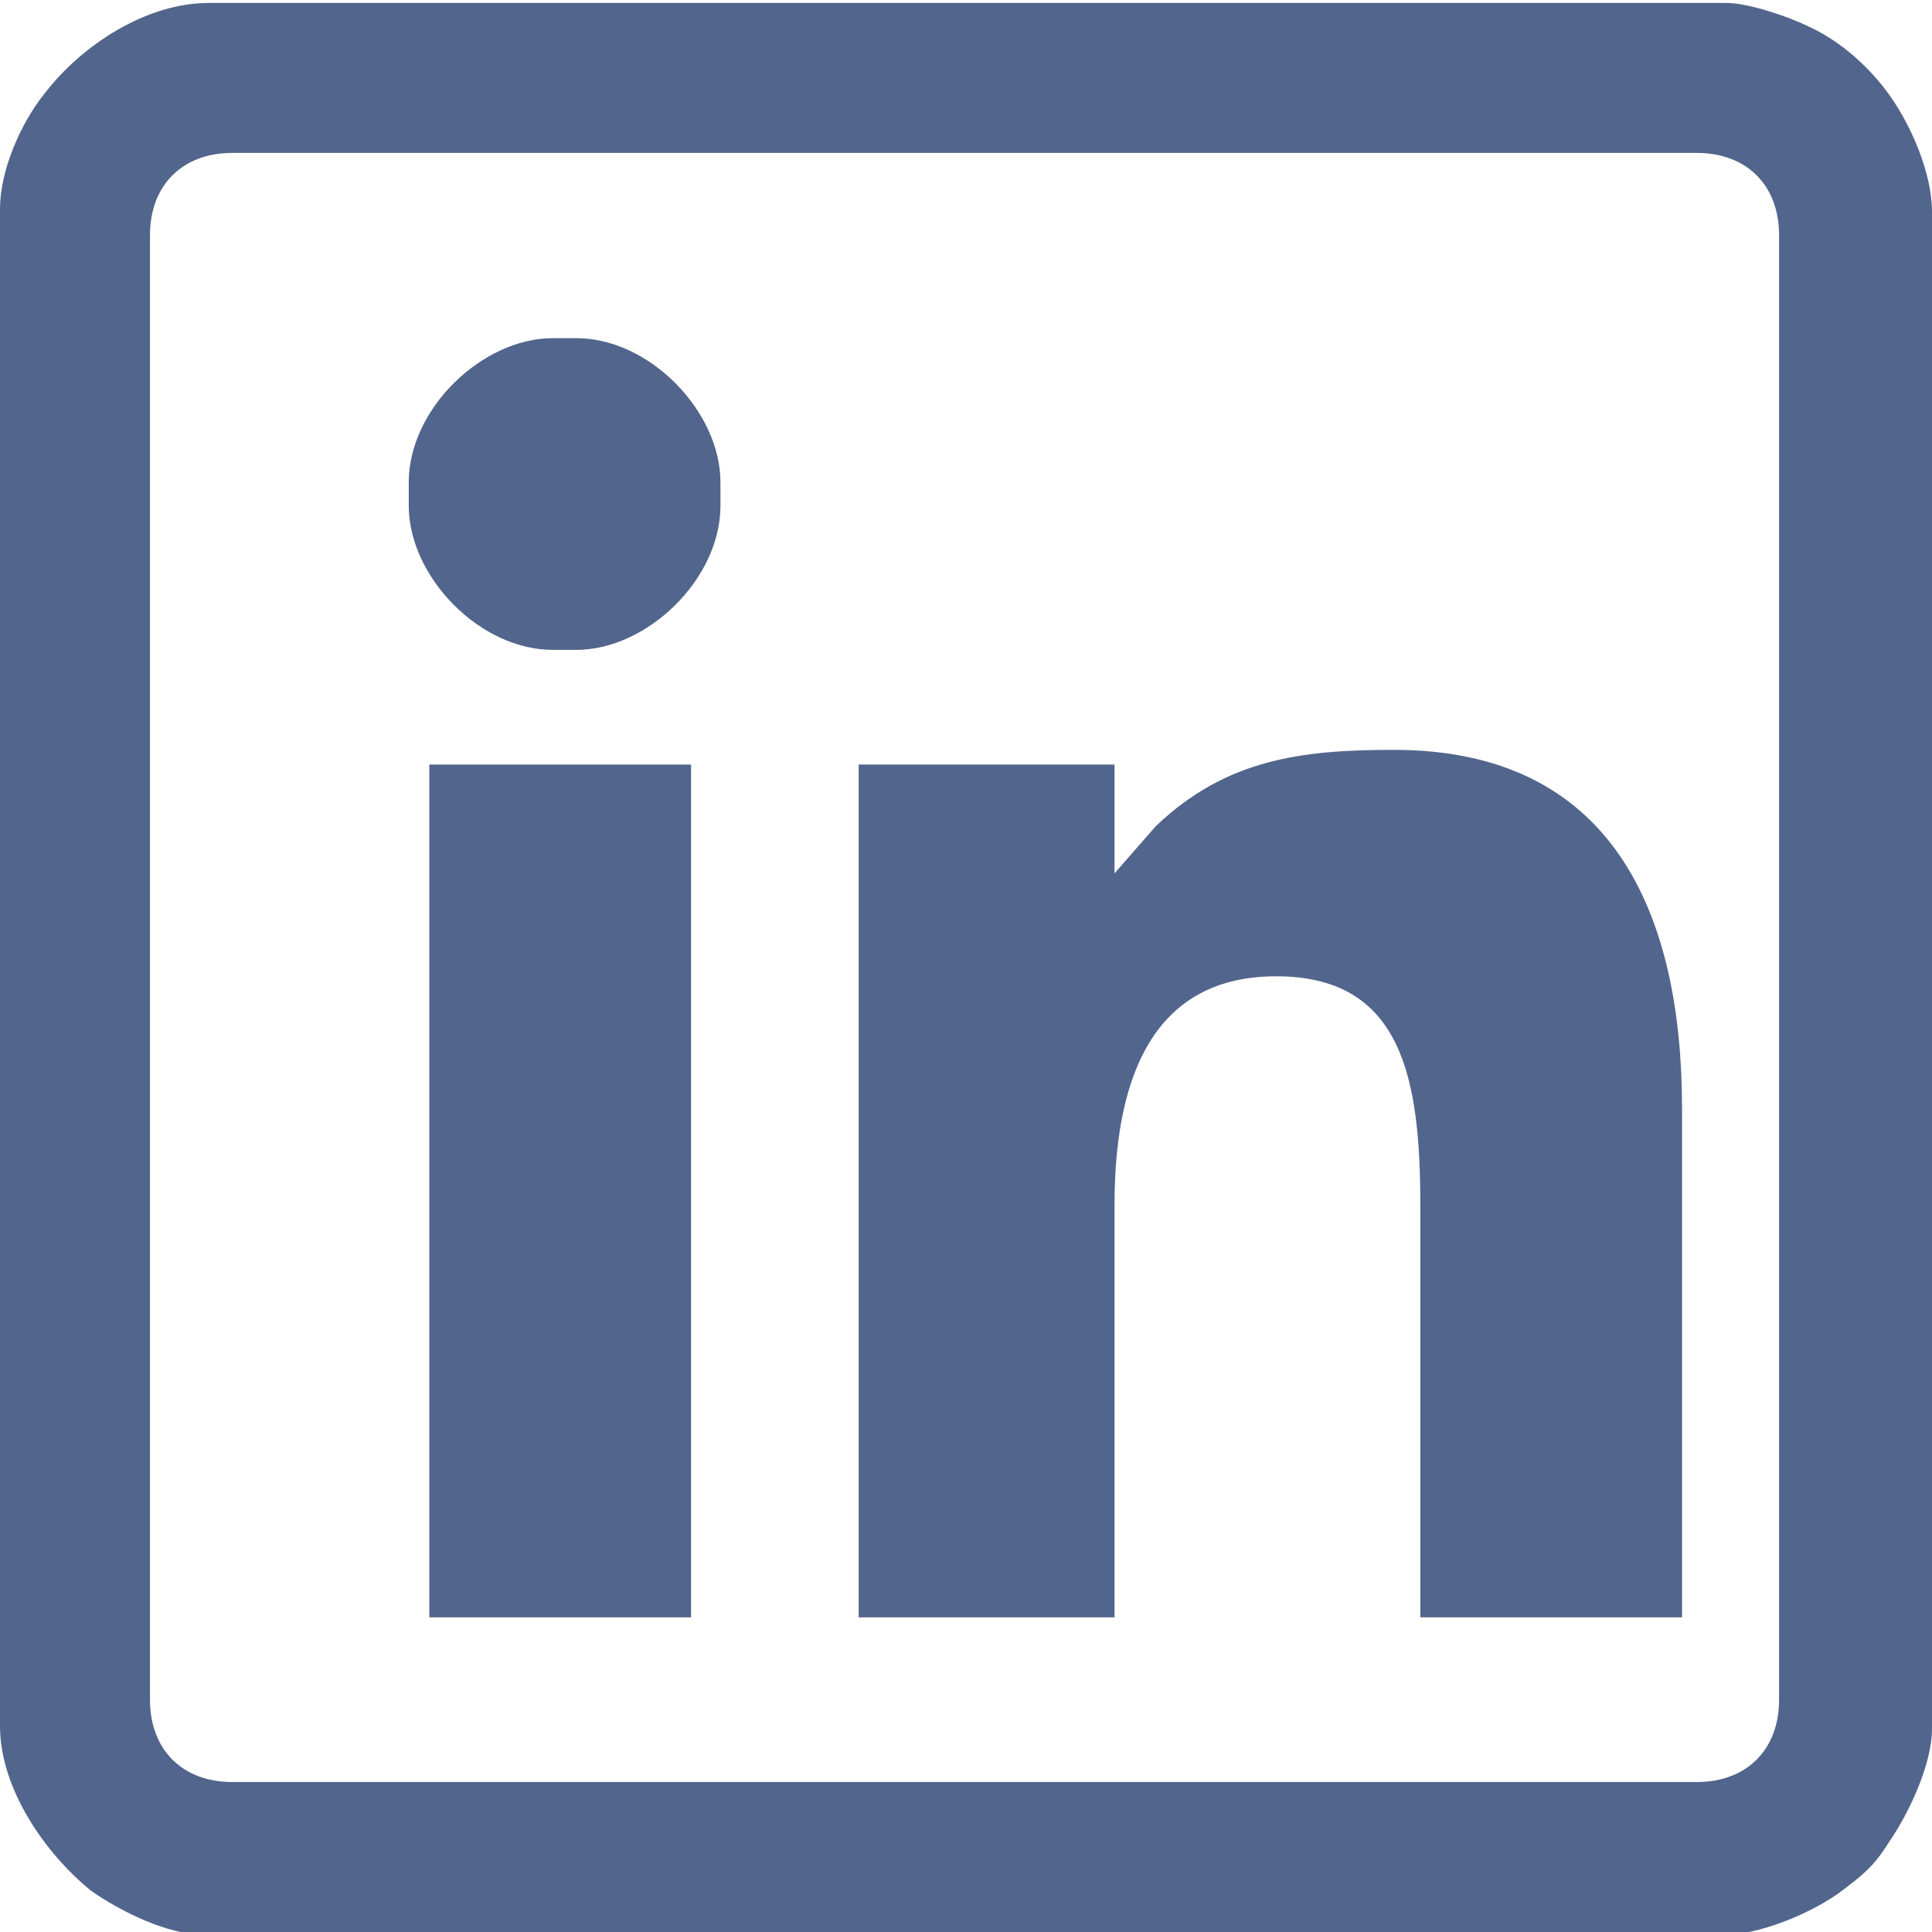
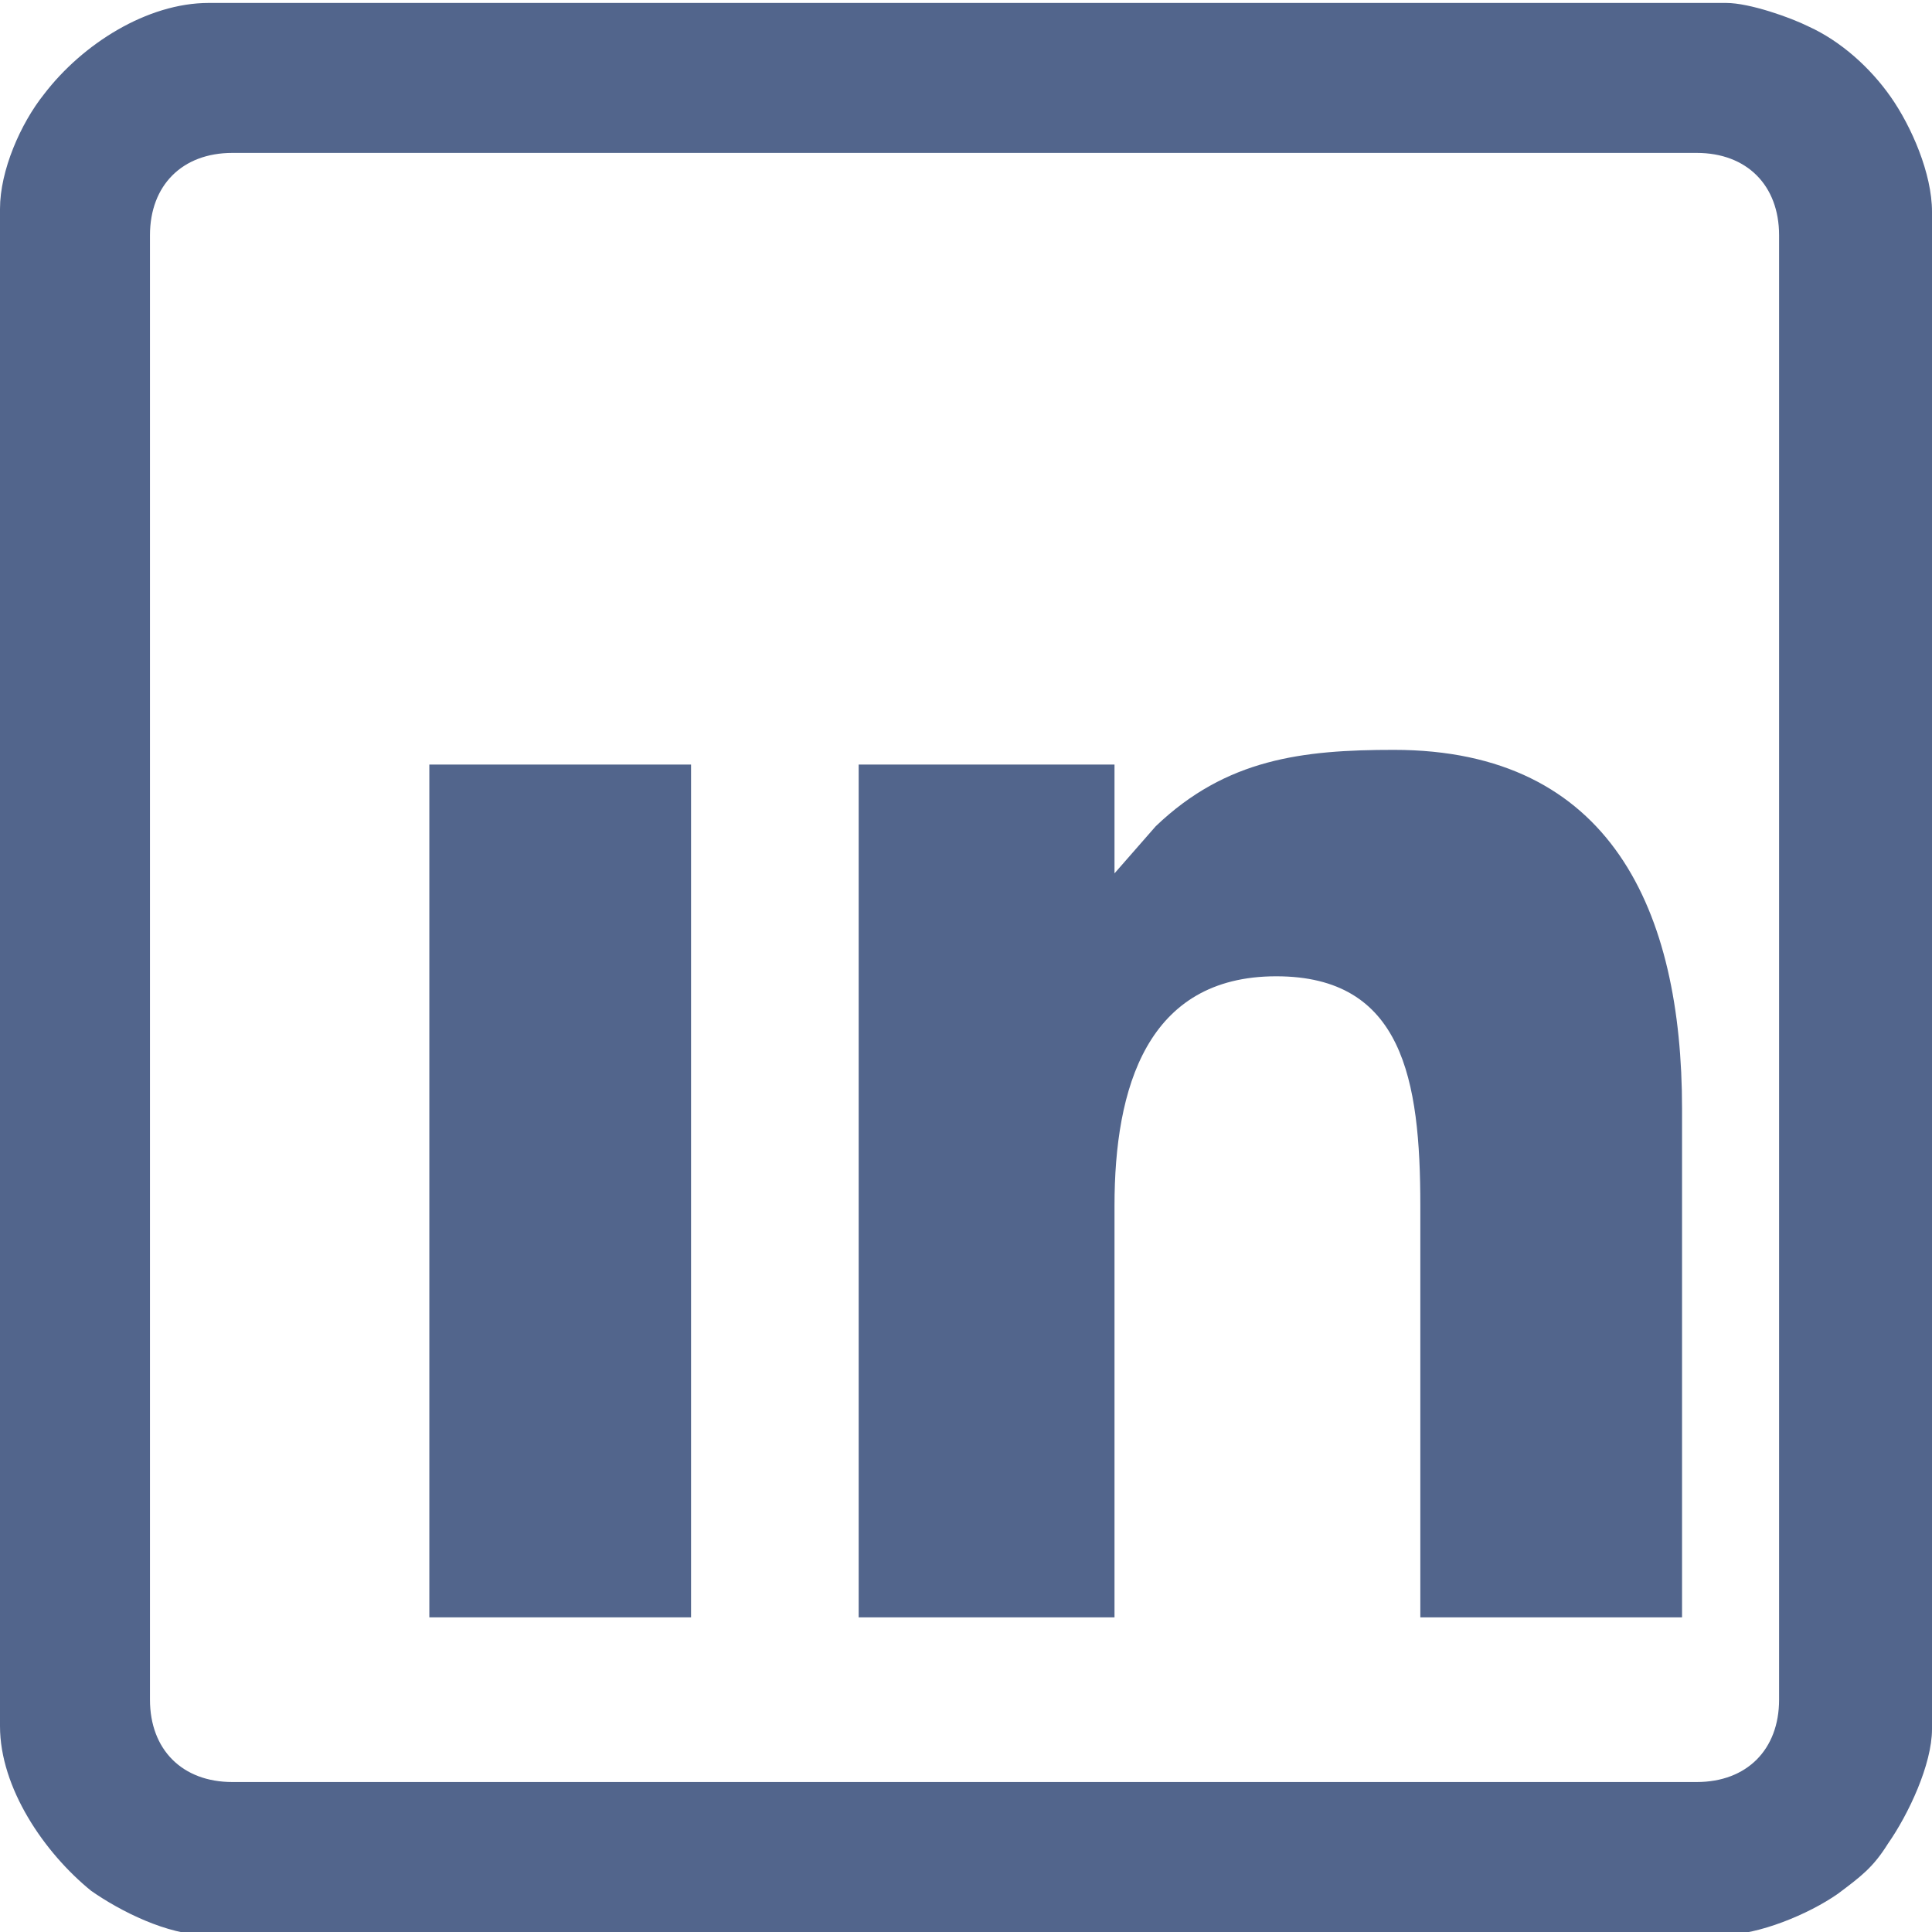
<svg xmlns="http://www.w3.org/2000/svg" xml:space="preserve" width="0.215in" height="0.215in" version="1.1" style="shape-rendering:geometricPrecision; text-rendering:geometricPrecision; image-rendering:optimizeQuality; fill-rule:evenodd; clip-rule:evenodd" viewBox="0 0 6.57 6.57">
  <defs>
    <style type="text/css">
   
    .fil0 {fill:#52658C}
   
  </style>
  </defs>
  <g id="Layer_x0020_1">
    <g id="_1687982471168">
      <path class="fil0" d="M0.51 5.78l0 -4.98c0,-0.17 0.11,-0.28 0.28,-0.28l4.98 0c0.17,0 0.28,0.11 0.28,0.28l0 4.98c0,0.17 -0.11,0.28 -0.28,0.28l-4.98 0c-0.17,0 -0.28,-0.11 -0.28,-0.28zm-0.51 -5.07l0 5.16c0,0.21 0.15,0.43 0.31,0.56 0.1,0.07 0.26,0.15 0.39,0.15l5.16 0c0.12,0 0.29,-0.07 0.39,-0.14 0.08,-0.06 0.12,-0.09 0.17,-0.17 0.07,-0.1 0.15,-0.27 0.15,-0.39l0 -5.16c0,-0.13 -0.07,-0.29 -0.14,-0.39 -0.07,-0.1 -0.17,-0.19 -0.28,-0.24 -0.06,-0.03 -0.2,-0.08 -0.28,-0.08l-5.16 0c-0.21,0 -0.43,0.14 -0.56,0.31 -0.08,0.1 -0.15,0.26 -0.15,0.39z" />
      <path class="fil0" d="M3.79 2.97l0 -0.37 -0.87 0 0 2.9 0.87 0 0 -1.4c0,-0.4 0.11,-0.78 0.55,-0.78 0.43,0 0.49,0.35 0.49,0.78l0 1.4 0.89 0 0 -1.73c0,-0.67 -0.24,-1.22 -0.98,-1.22 -0.31,0 -0.57,0.03 -0.81,0.26l-0.14 0.16z" />
      <polygon class="fil0" points="1.46,5.5 2.35,5.5 2.35,2.6 1.46,2.6 " />
-       <path class="fil0" d="M1.39 1.64l0 0.08c0,0.24 0.24,0.49 0.49,0.49l0.08 0c0.24,0 0.49,-0.24 0.49,-0.49l0 -0.08c0,-0.24 -0.24,-0.49 -0.49,-0.49l-0.08 0c-0.24,0 -0.49,0.24 -0.49,0.49z" />
    </g>
  </g>
</svg>